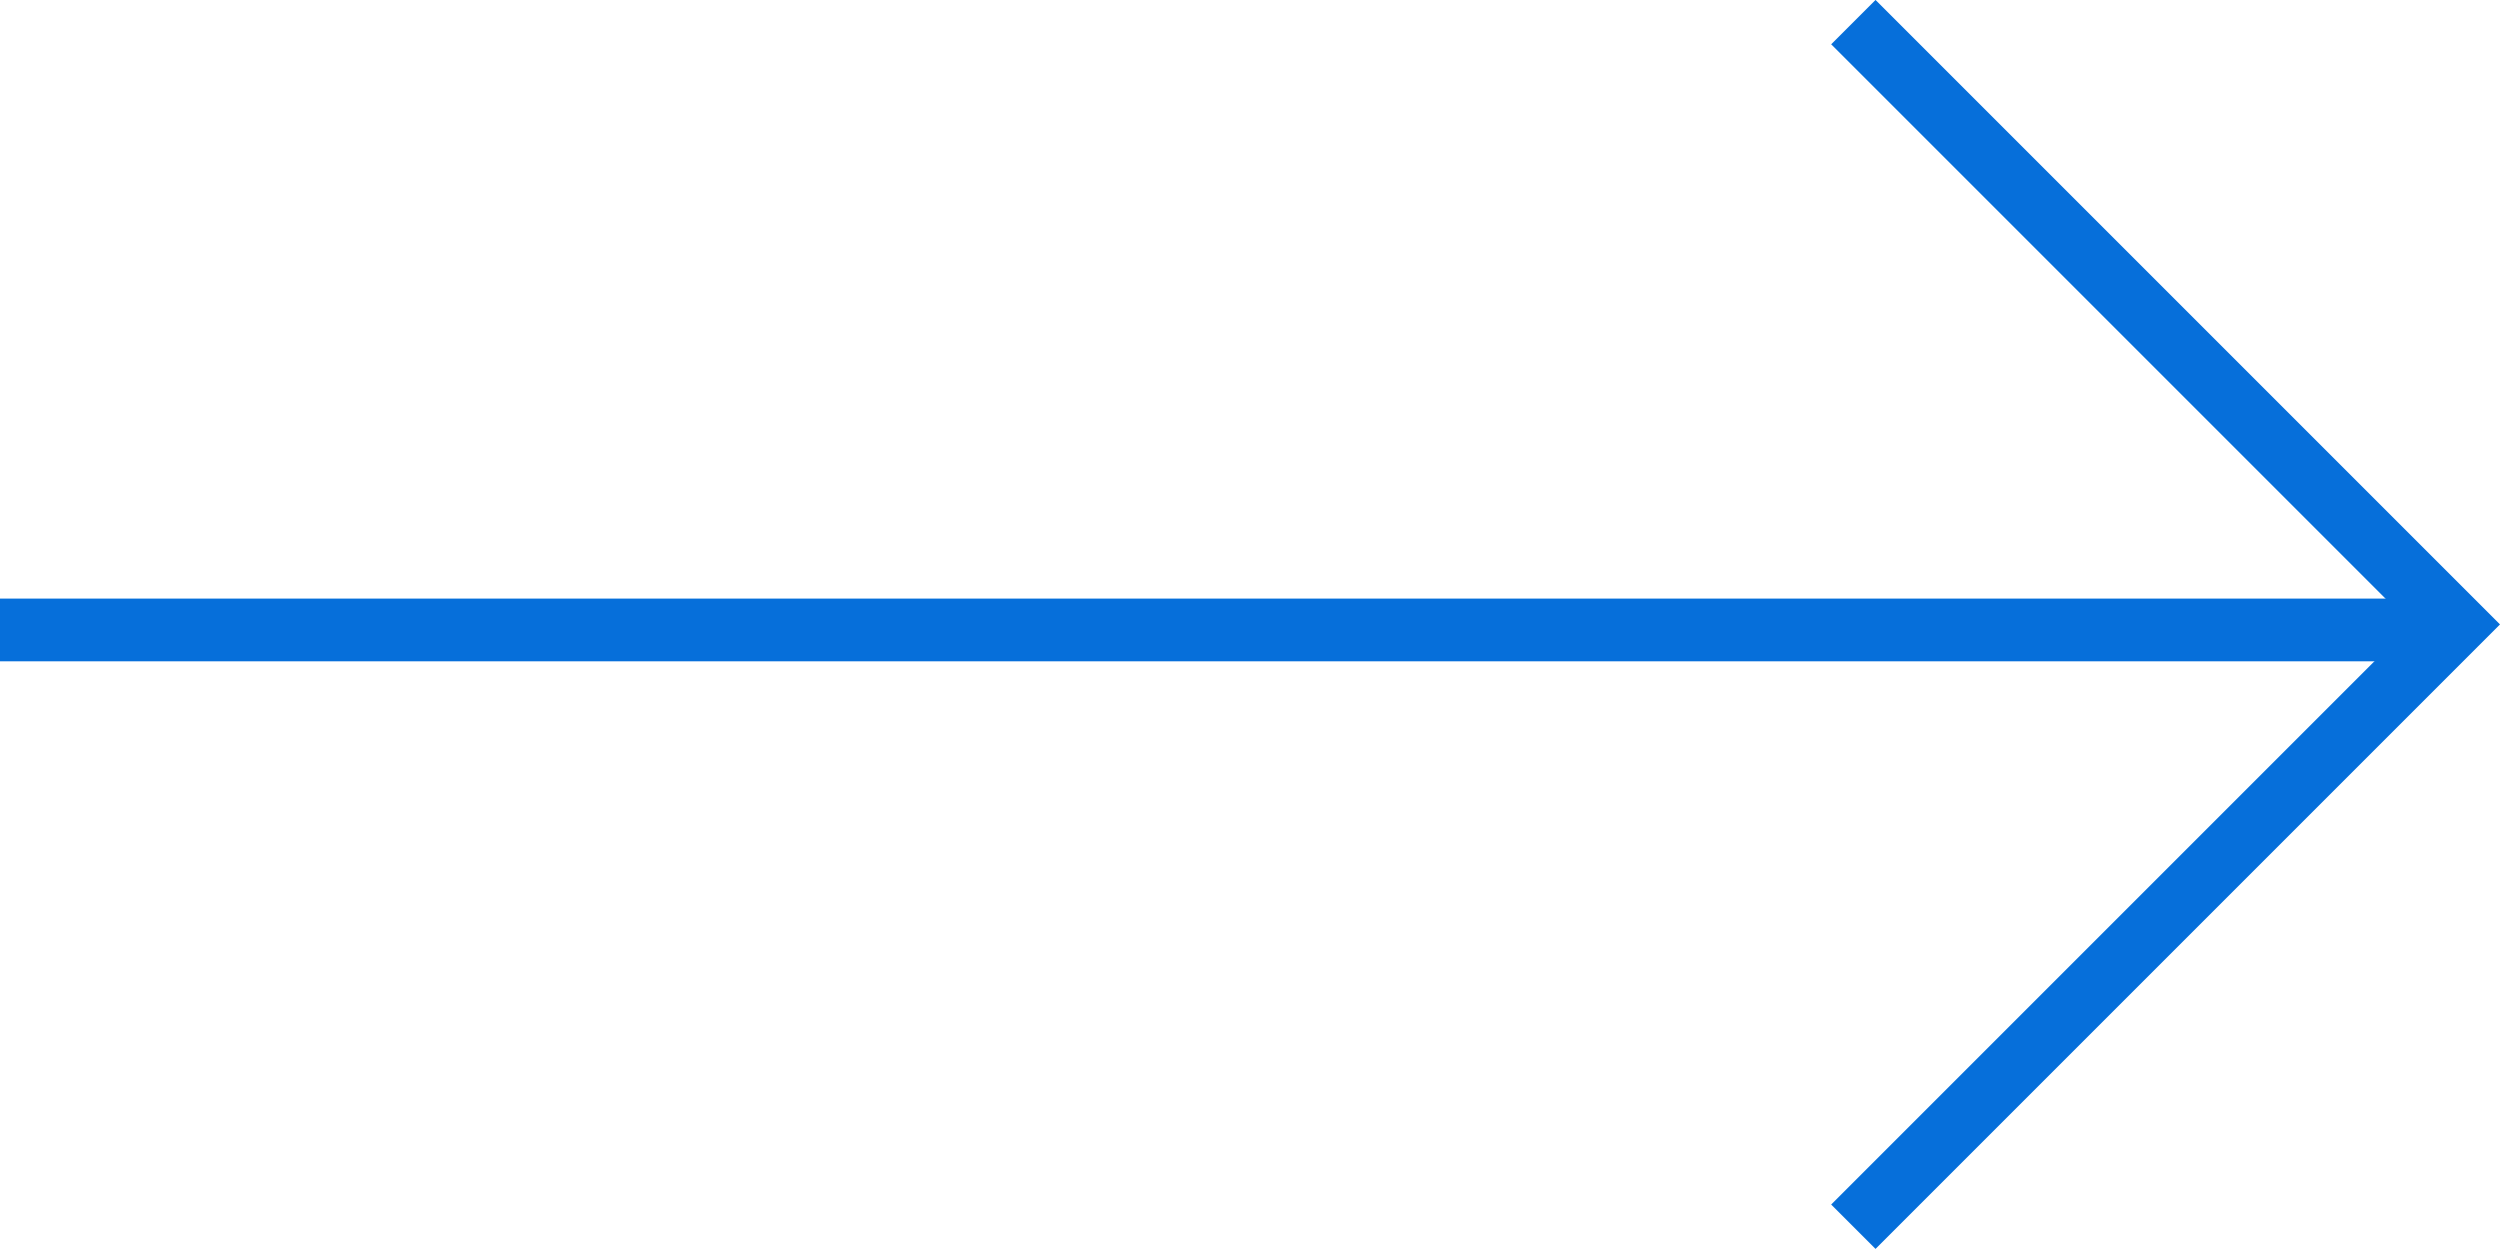
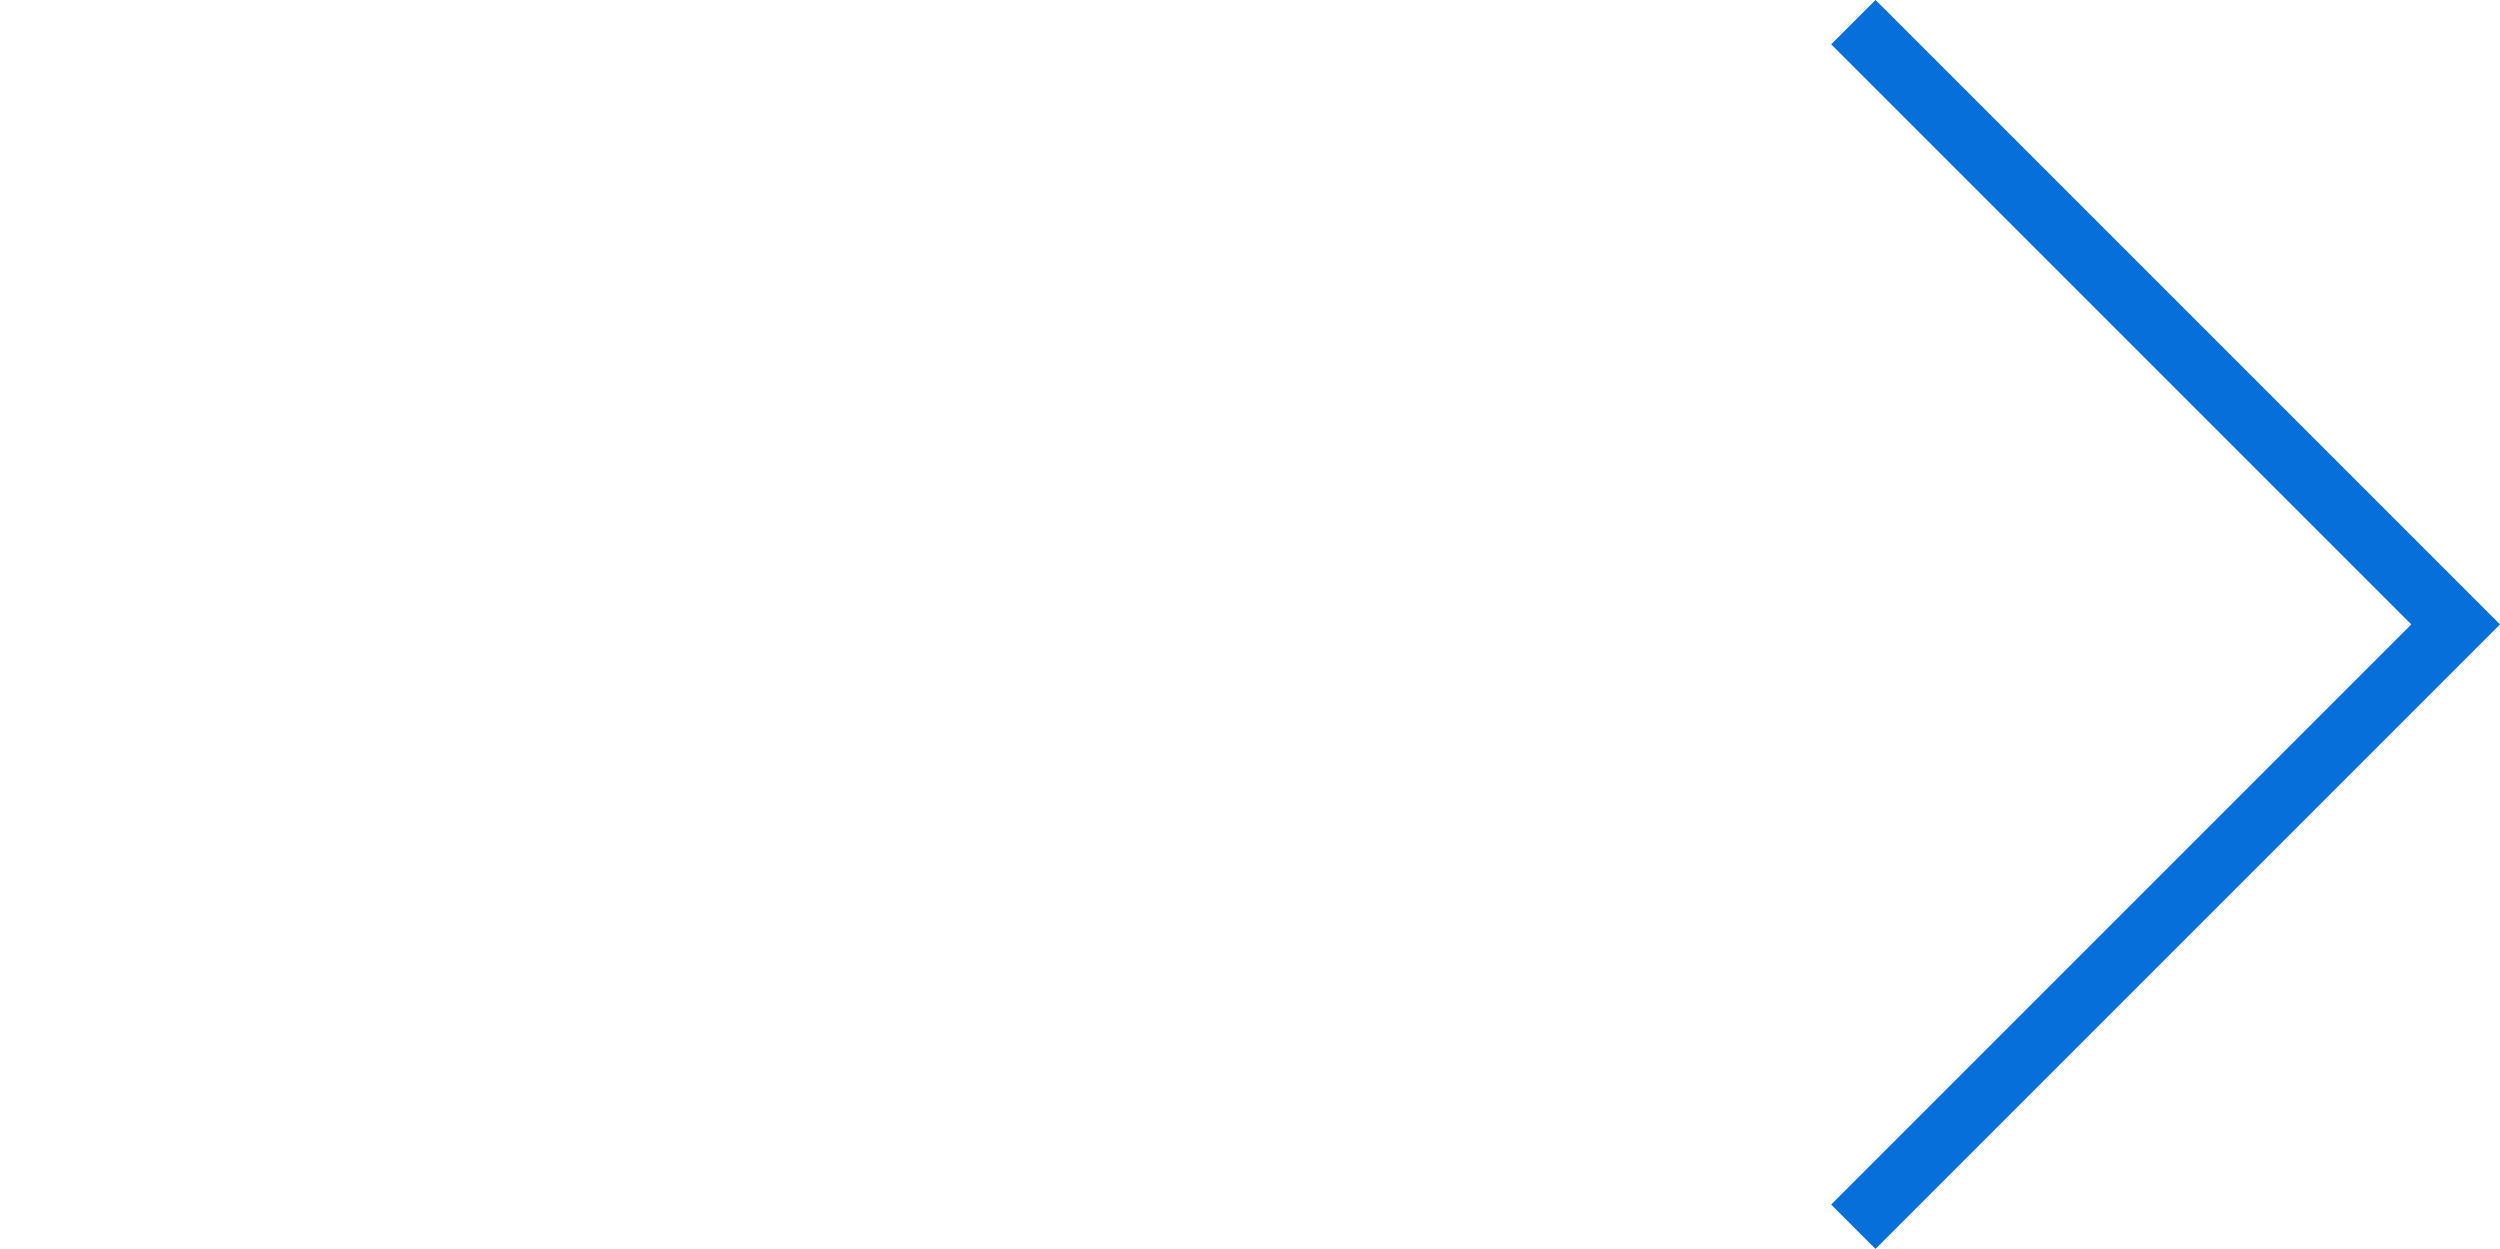
<svg xmlns="http://www.w3.org/2000/svg" id="_Слой_2" data-name="Слой 2" viewBox="0 0 226.01 112.9">
  <defs>
    <style> .cls-1 { fill: none; stroke: #066fda; stroke-miterlimit: 10; stroke-width: 5.67px; } </style>
  </defs>
  <g id="_Слой_1-2" data-name="Слой 1">
-     <line class="cls-1" x1="222" y1="56.95" x2="0" y2="56.95" />
    <polyline class="cls-1" points="167.55 2 222 56.45 167.55 110.9" />
  </g>
</svg>